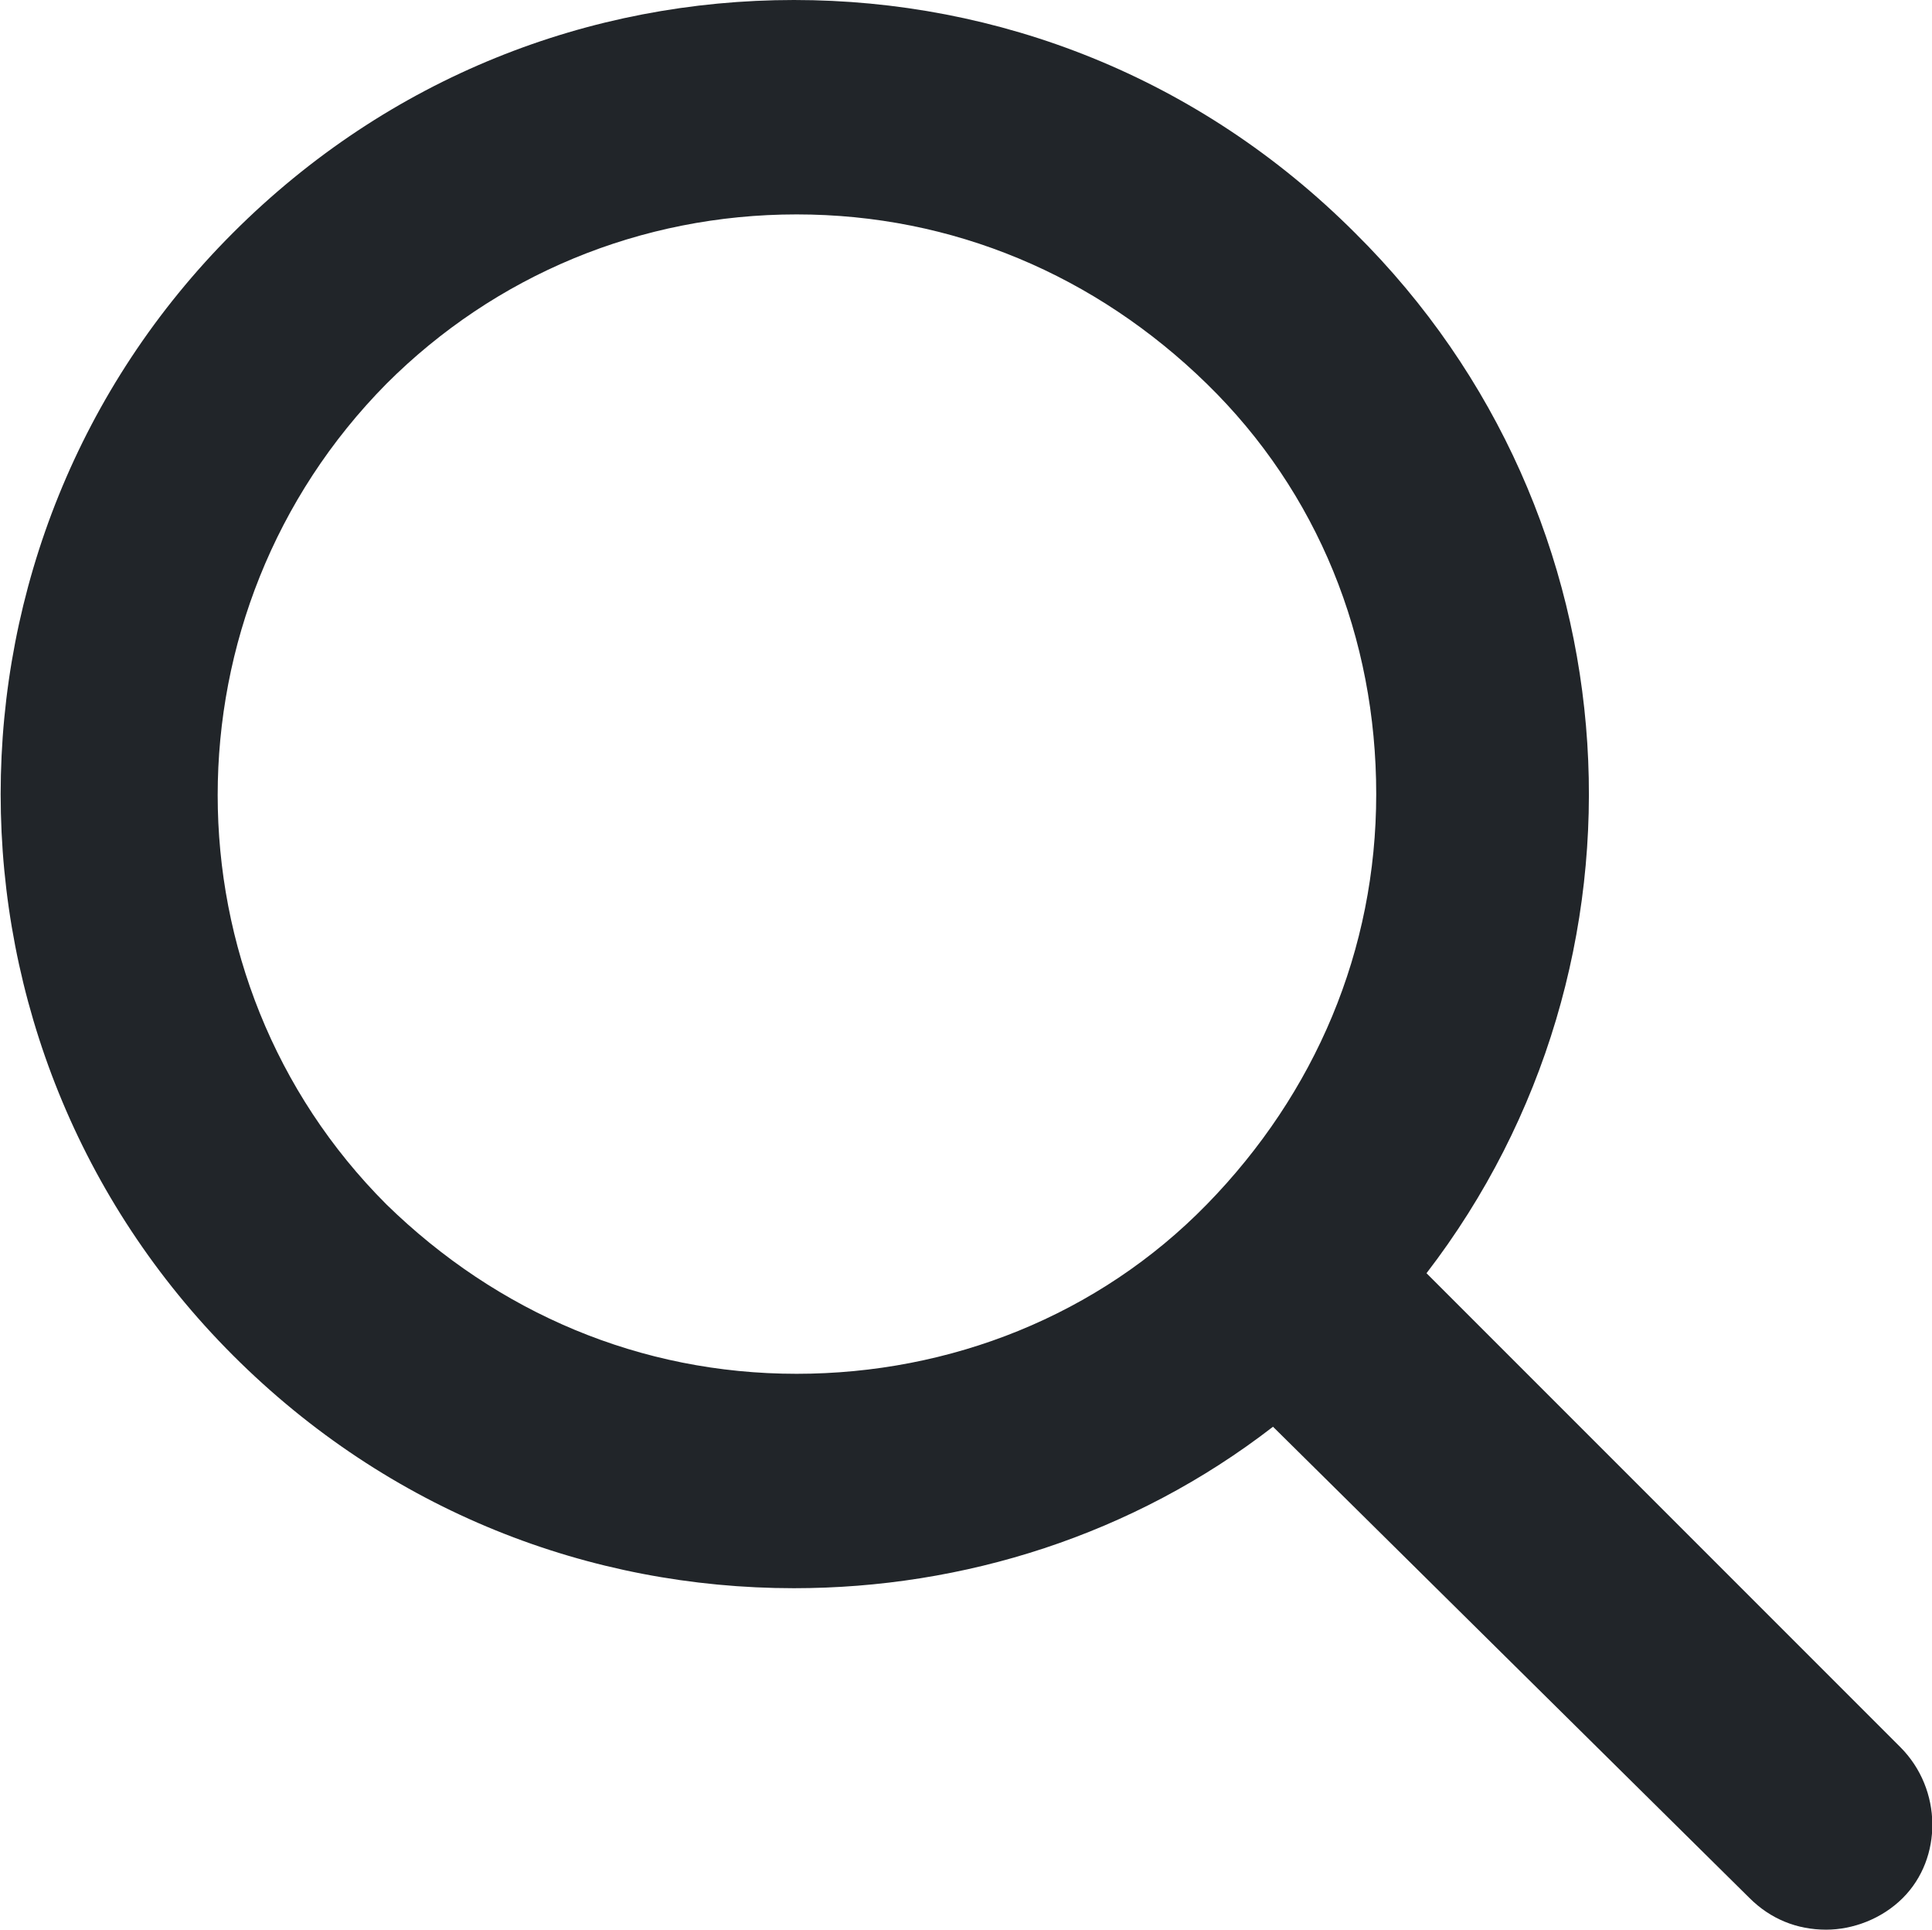
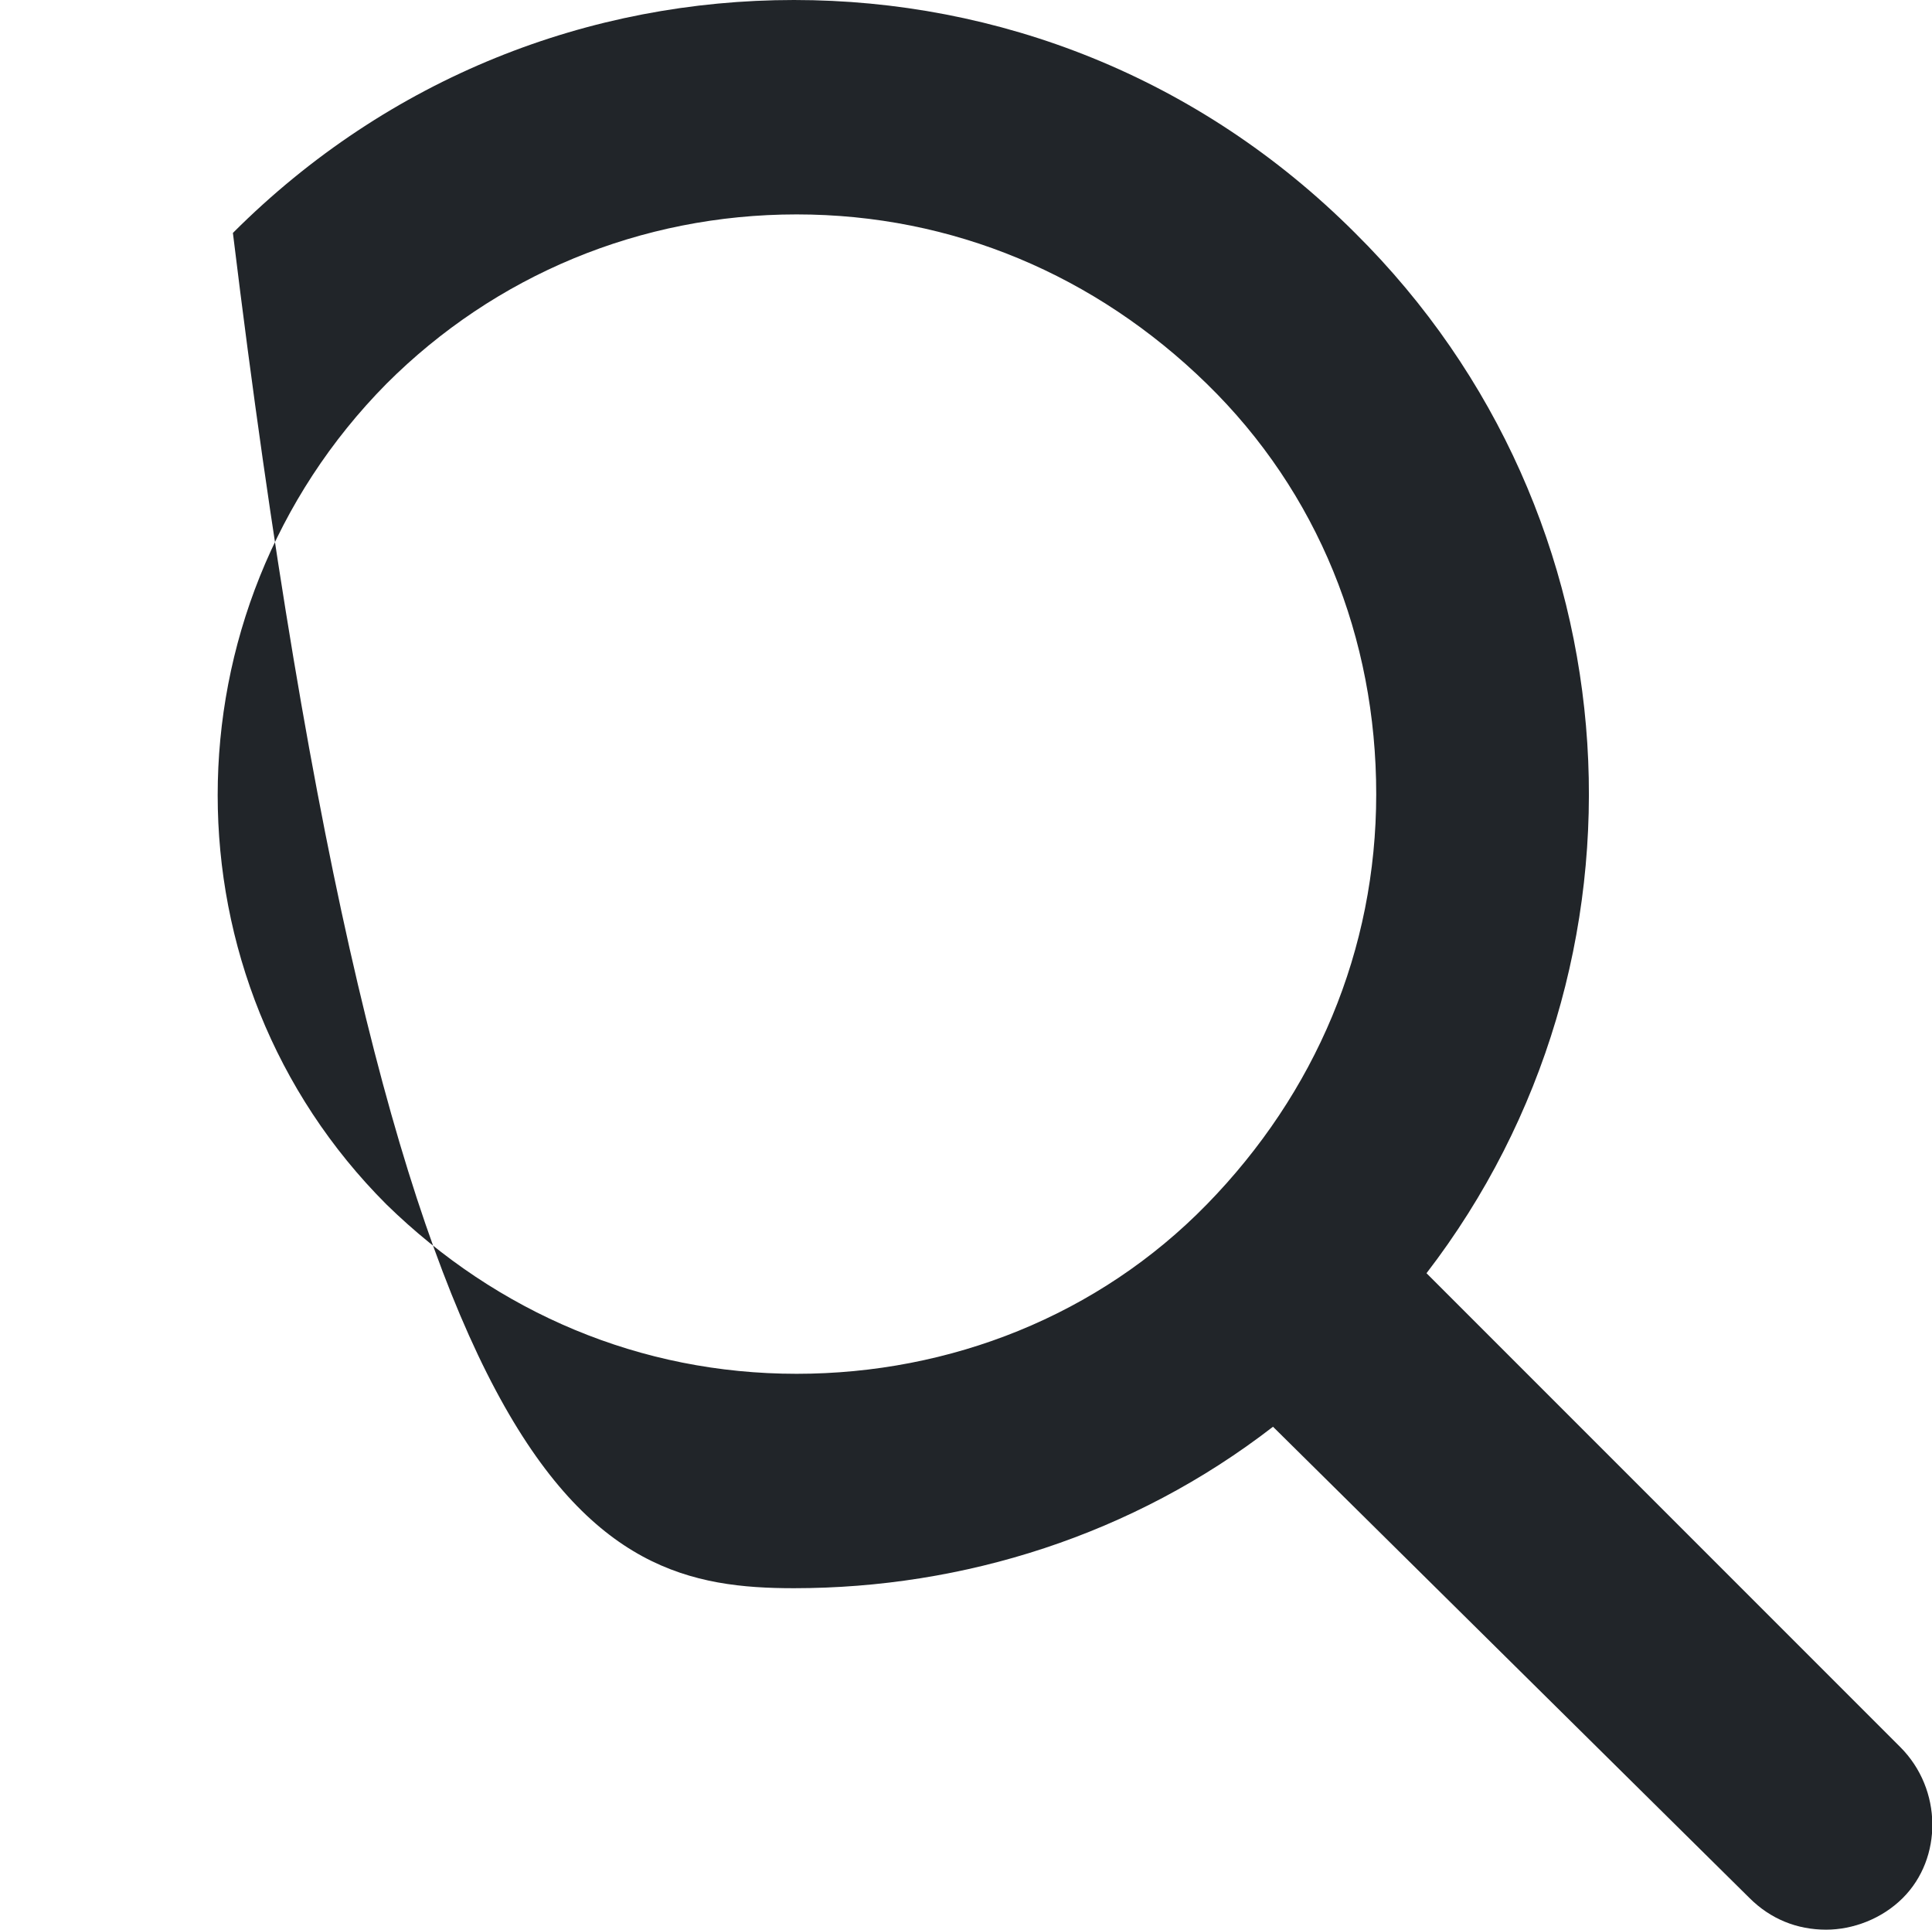
<svg xmlns="http://www.w3.org/2000/svg" version="1.1" id="Layer_1" x="0px" y="0px" viewBox="0 0 73 72.9" style="enable-background:new 0 0 73 72.9;" xml:space="preserve">
  <style type="text/css">
	.st0{fill:#212529;}
</style>
-   <path class="st0" d="M71.8,66L53.9,48.1c9-11.7,8.1-28.6-2.7-39.3C45.3,2.9,37.7,0,30,0S14.7,2.9,8.8,8.8  c-11.7,11.7-11.7,30.7,0,42.4C14.7,57.1,22.3,60,30,60c6.4,0,12.8-2,18.1-6.1l18,17.8c0.8,0.8,1.8,1.2,2.9,1.2c1,0,2.1-0.4,2.9-1.2  C73.4,70.2,73.4,67.6,71.8,66z M30.1,51.9c-5.9,0-11.3-2.3-15.5-6.4c-8.5-8.5-8.5-22.4,0-31c4.1-4.1,9.6-6.4,15.5-6.4  s11.3,2.3,15.5,6.4S52,24.1,52,30s-2.3,11.3-6.4,15.5S35.9,51.9,30.1,51.9z" />
+   <path class="st0" d="M71.8,66L53.9,48.1c9-11.7,8.1-28.6-2.7-39.3C45.3,2.9,37.7,0,30,0S14.7,2.9,8.8,8.8  C14.7,57.1,22.3,60,30,60c6.4,0,12.8-2,18.1-6.1l18,17.8c0.8,0.8,1.8,1.2,2.9,1.2c1,0,2.1-0.4,2.9-1.2  C73.4,70.2,73.4,67.6,71.8,66z M30.1,51.9c-5.9,0-11.3-2.3-15.5-6.4c-8.5-8.5-8.5-22.4,0-31c4.1-4.1,9.6-6.4,15.5-6.4  s11.3,2.3,15.5,6.4S52,24.1,52,30s-2.3,11.3-6.4,15.5S35.9,51.9,30.1,51.9z" />
</svg>